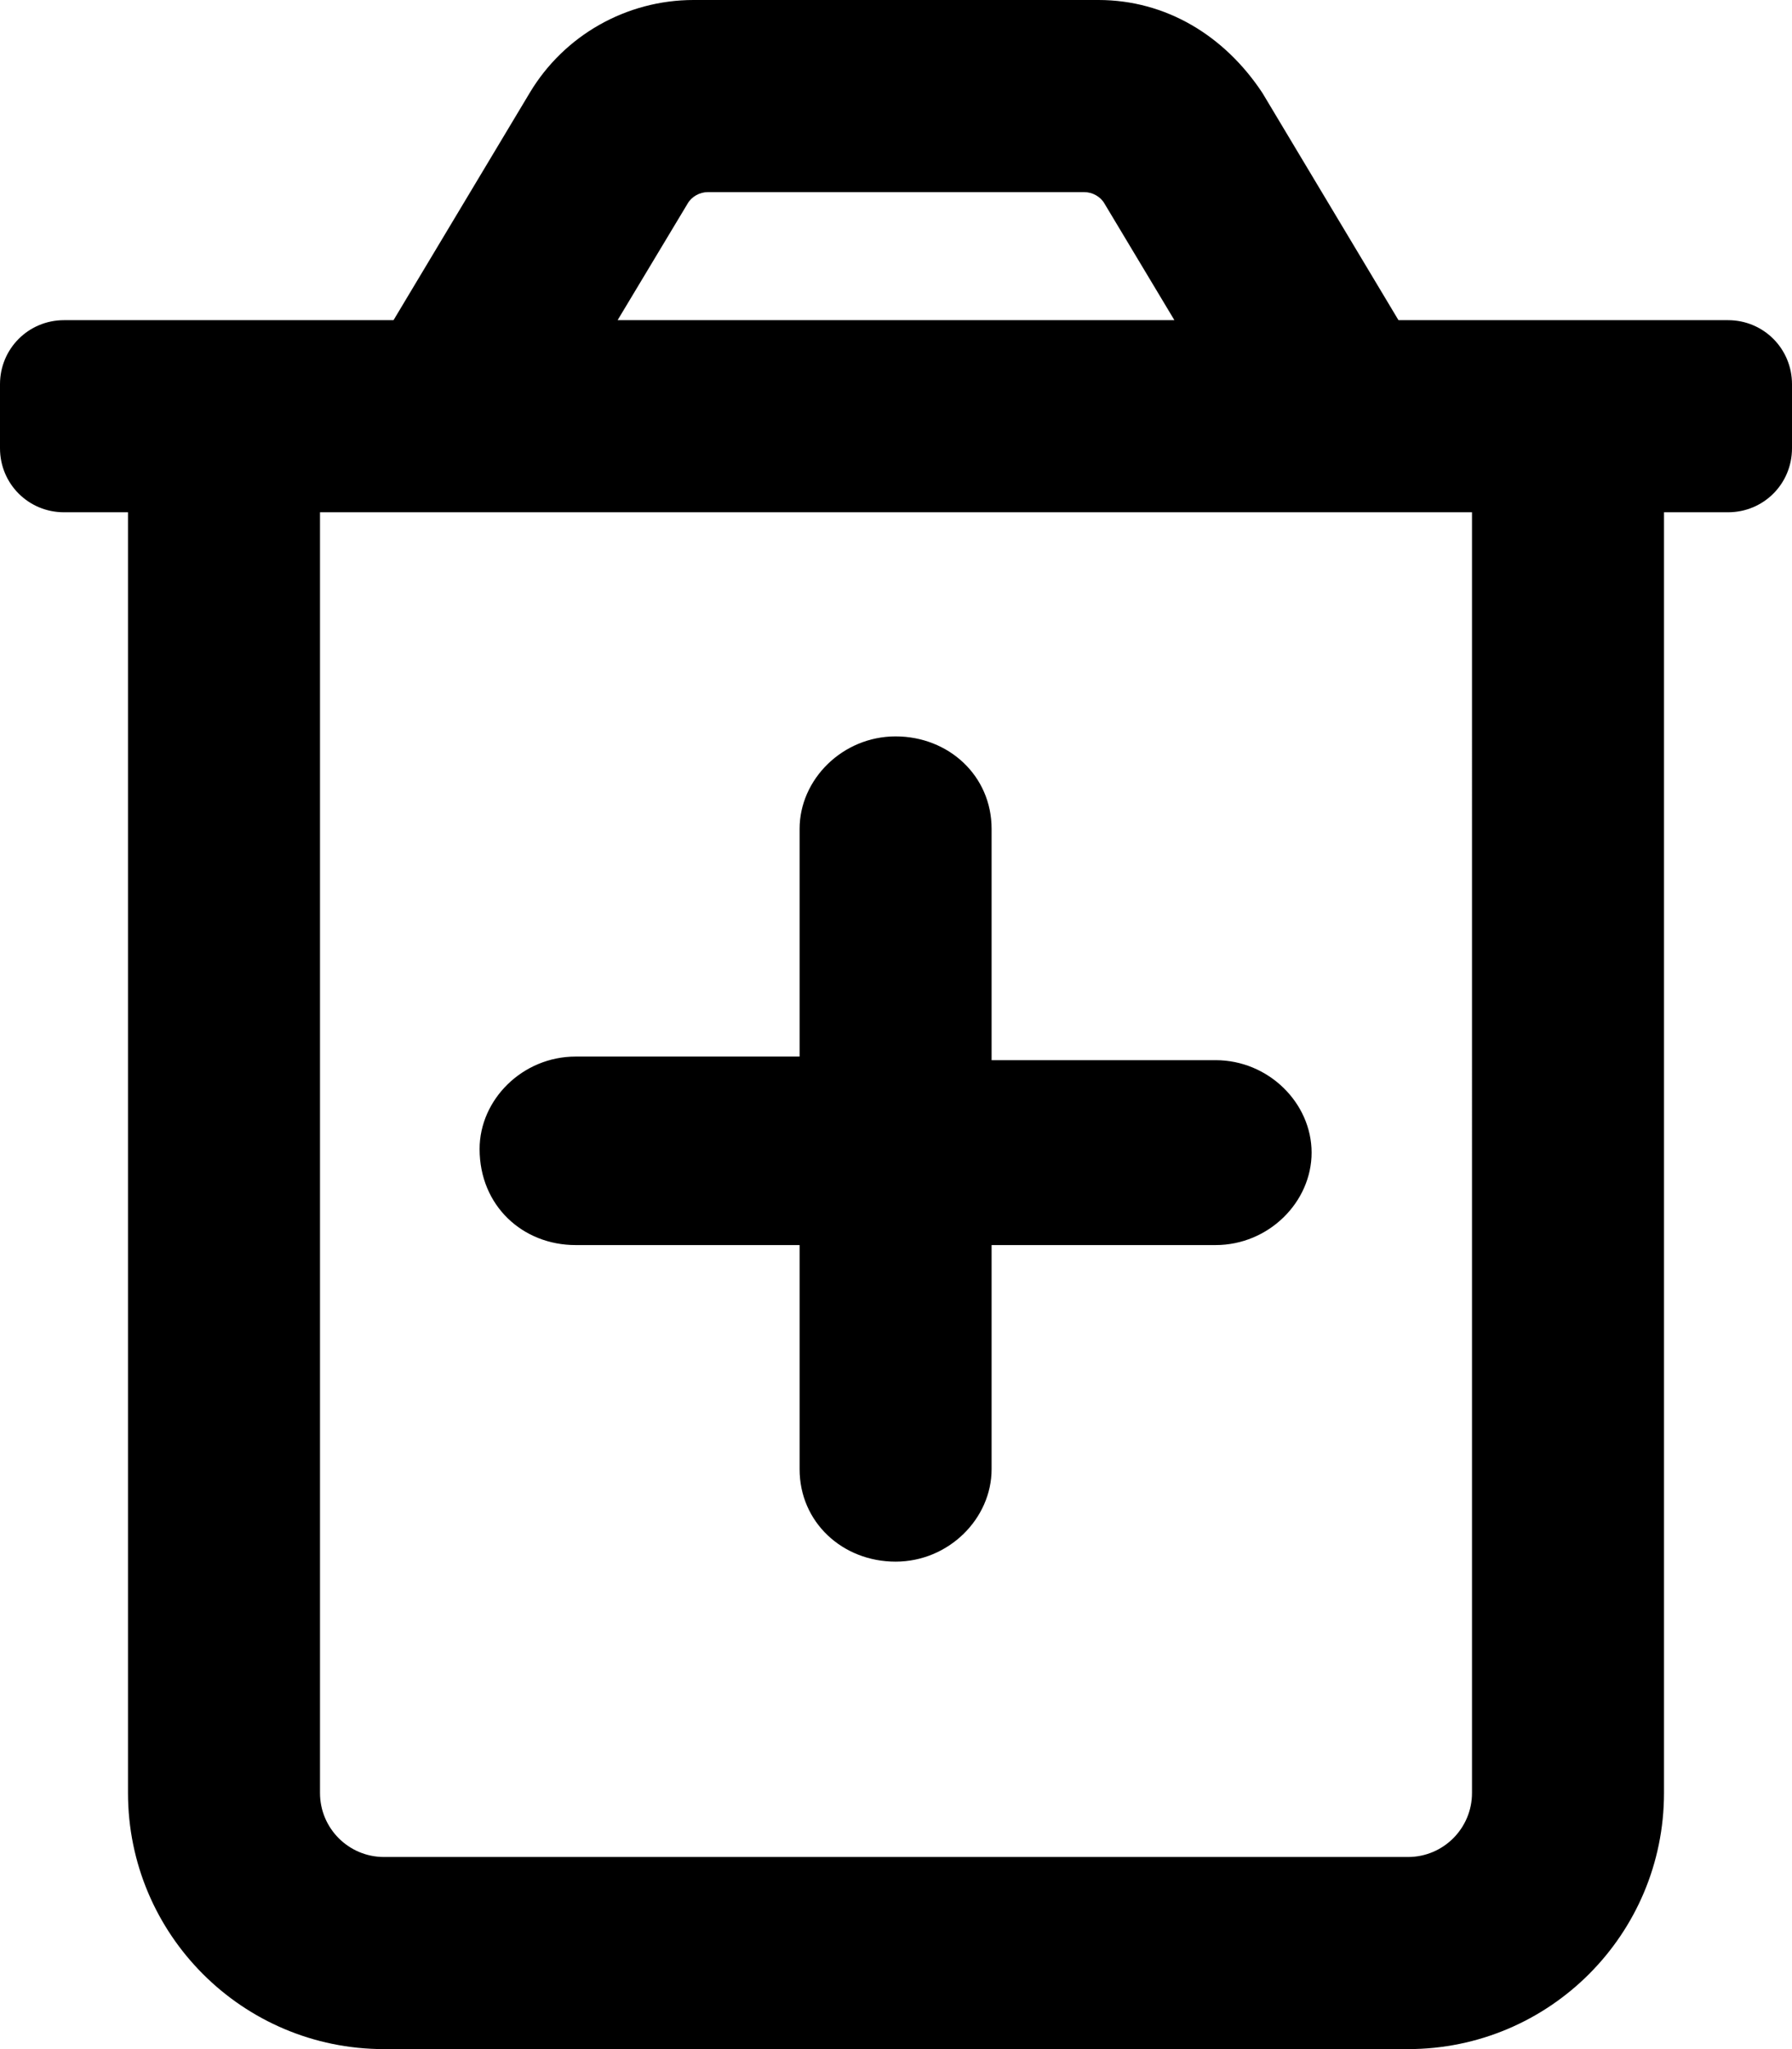
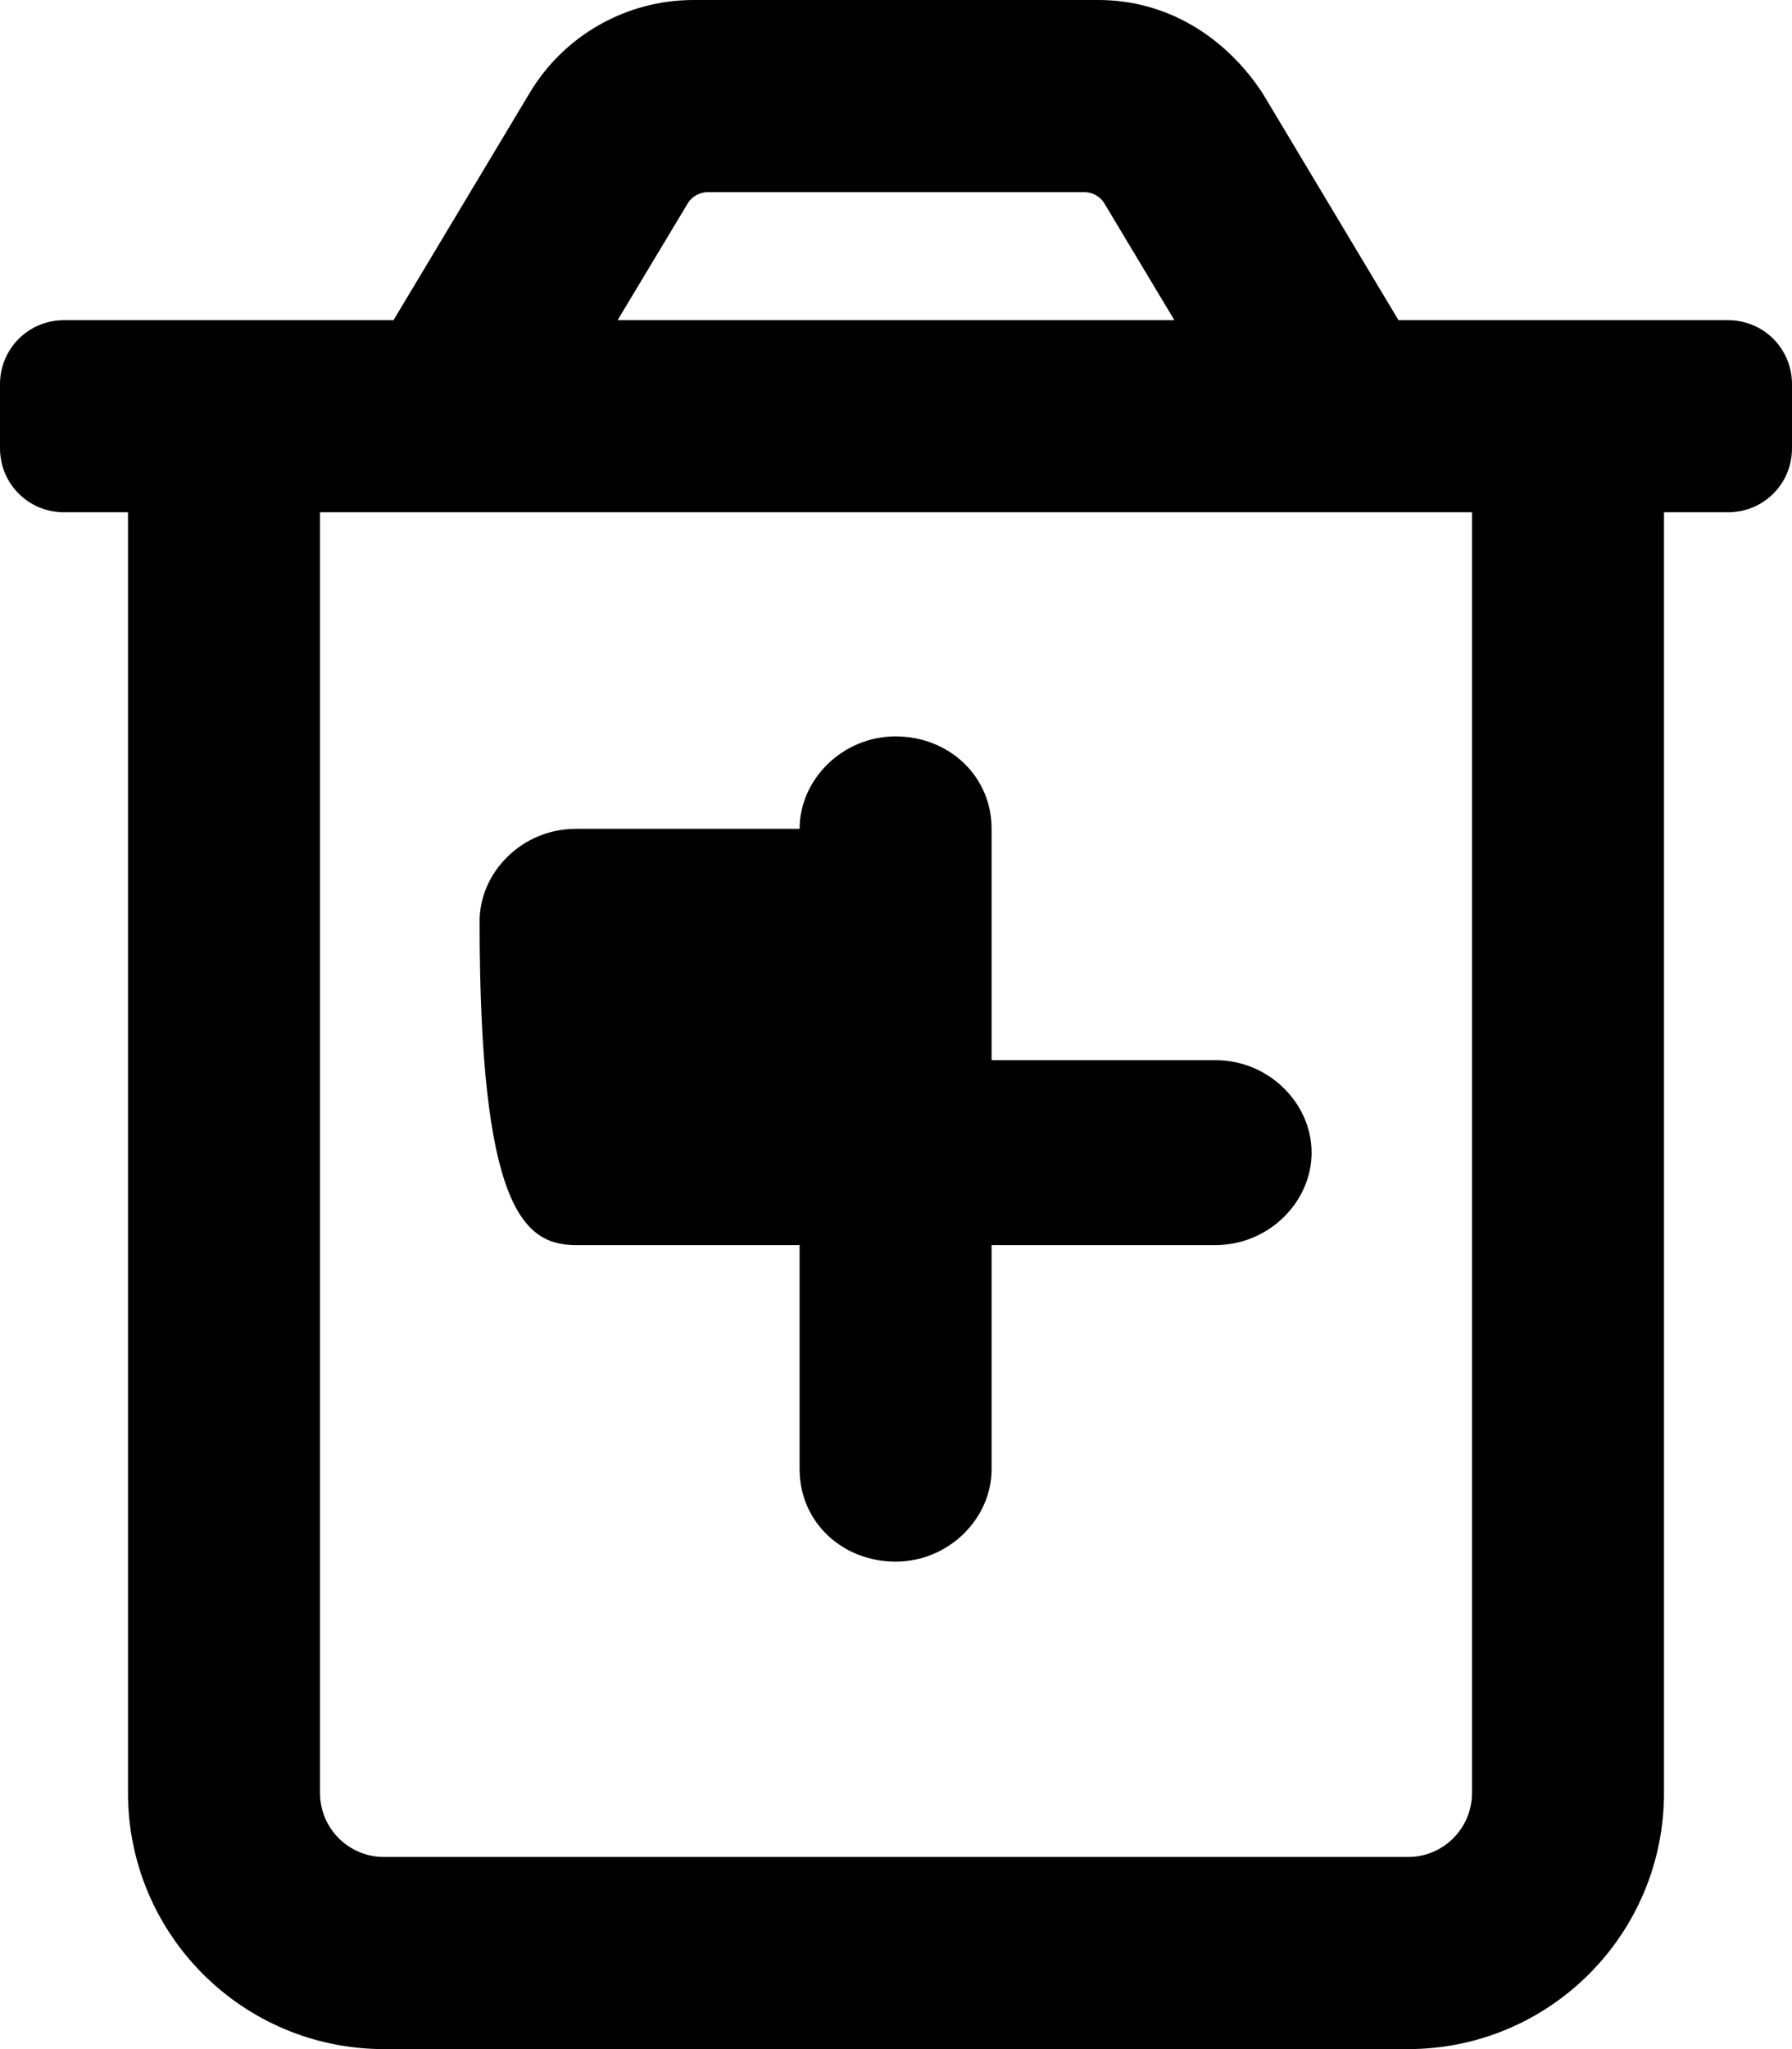
<svg xmlns="http://www.w3.org/2000/svg" viewBox="0 0 448 512">
-   <path d="M143.9 311.1h56v56c0 13.26 10.73 23.1 24 23.1c13.26 0 24-10.74 24-23.1V311.1h56c13.26 0 24-10.74 24-23.1s-10.74-23.1-24-23.1h-56V207.1c0-13.26-10.74-23.1-24-23.1s-24 10.74-24 23.1V264h-56c-13.26 0-24 10.74-24 23.1C119.9 301.3 130.7 311.1 143.9 311.1zM432 80h-82.38l-34-56.75C306.1 8.826 291.4 0 274.6 0H173.4C156.6 0 141 8.826 132.4 23.25L98.38 80H16C7.125 80 0 87.13 0 96v16C0 120.9 7.125 128 16 128H32v320c0 35.35 28.65 64 64 64h256c35.35 0 64-28.65 64-64V128h16C440.9 128 448 120.9 448 112V96C448 87.13 440.9 80 432 80zM171.9 50.88C172.9 49.13 174.9 48 177 48h94c2.125 0 4.125 1.125 5.125 2.875L293.6 80H154.4L171.9 50.88zM368 448c0 8.836-7.162 16-16 16H96c-8.836 0-16-7.164-16-16V128h288V448z" />
+   <path d="M143.9 311.1h56v56c0 13.26 10.73 23.1 24 23.1c13.26 0 24-10.74 24-23.1V311.1h56c13.26 0 24-10.74 24-23.1s-10.74-23.1-24-23.1h-56V207.1c0-13.26-10.74-23.1-24-23.1s-24 10.74-24 23.1h-56c-13.26 0-24 10.74-24 23.1C119.9 301.3 130.7 311.1 143.9 311.1zM432 80h-82.38l-34-56.75C306.1 8.826 291.4 0 274.6 0H173.4C156.6 0 141 8.826 132.4 23.25L98.38 80H16C7.125 80 0 87.13 0 96v16C0 120.9 7.125 128 16 128H32v320c0 35.35 28.65 64 64 64h256c35.35 0 64-28.65 64-64V128h16C440.9 128 448 120.9 448 112V96C448 87.13 440.9 80 432 80zM171.9 50.88C172.9 49.13 174.9 48 177 48h94c2.125 0 4.125 1.125 5.125 2.875L293.6 80H154.4L171.9 50.88zM368 448c0 8.836-7.162 16-16 16H96c-8.836 0-16-7.164-16-16V128h288V448z" />
</svg>